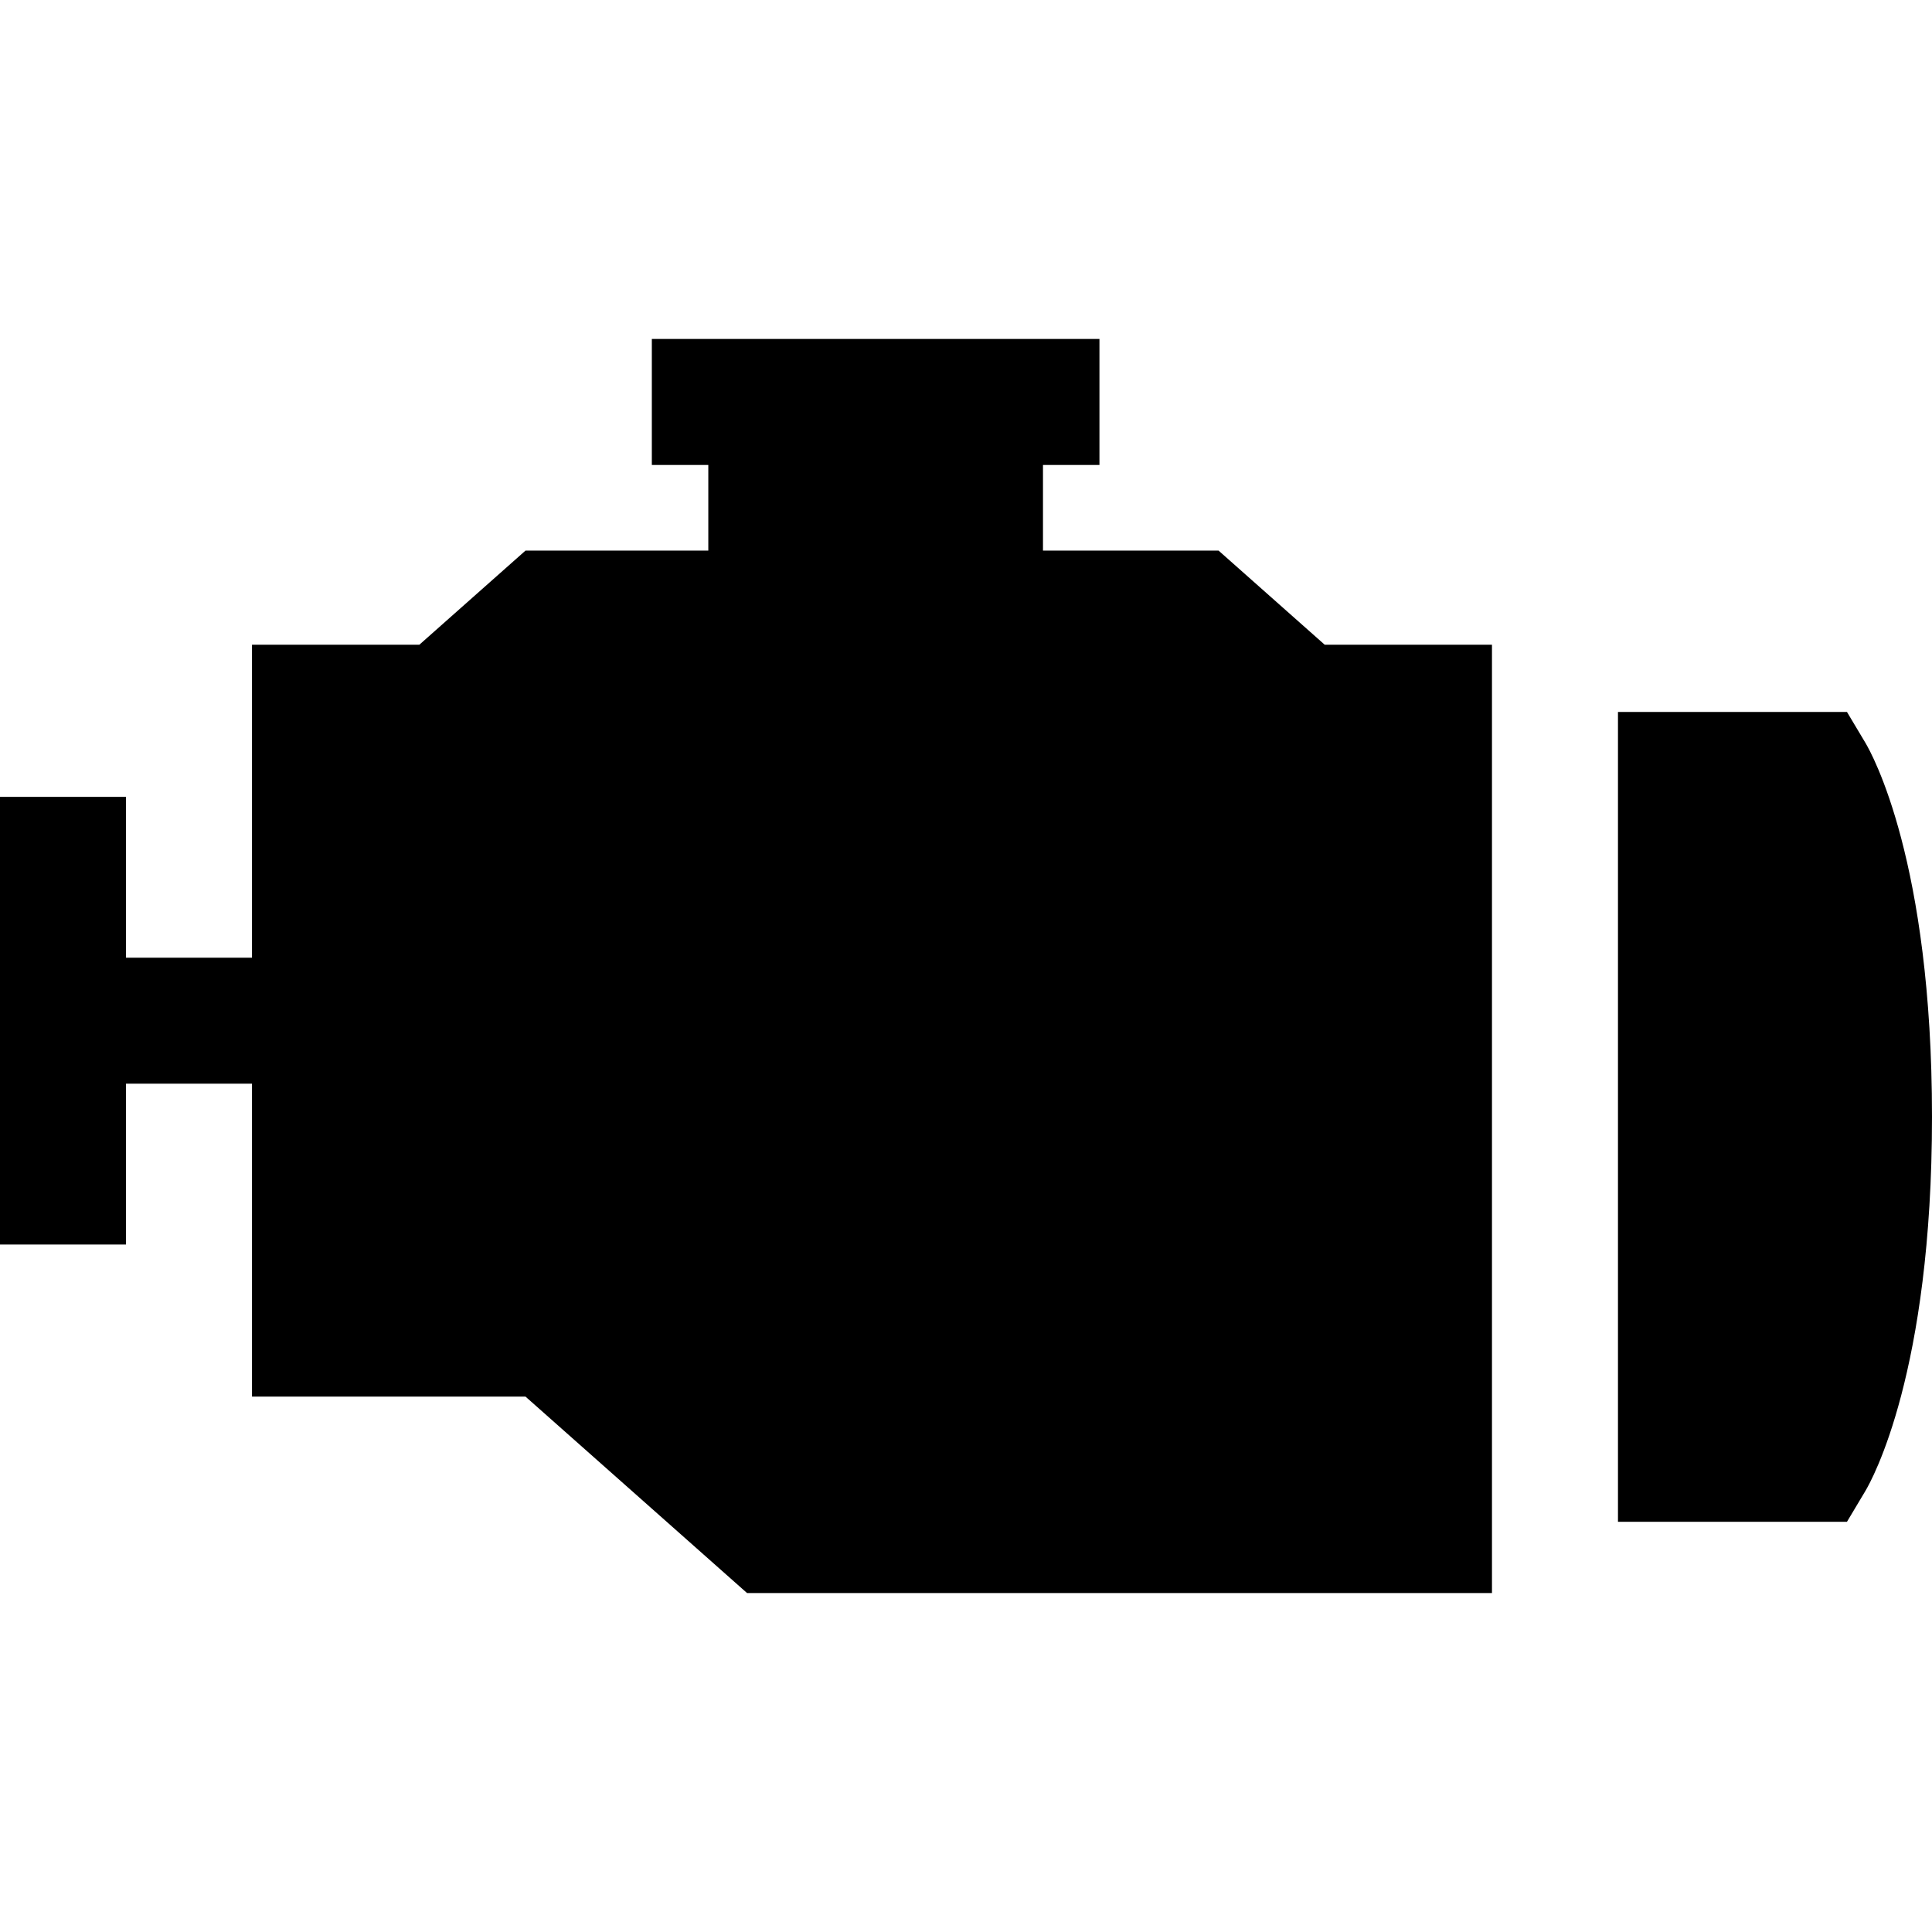
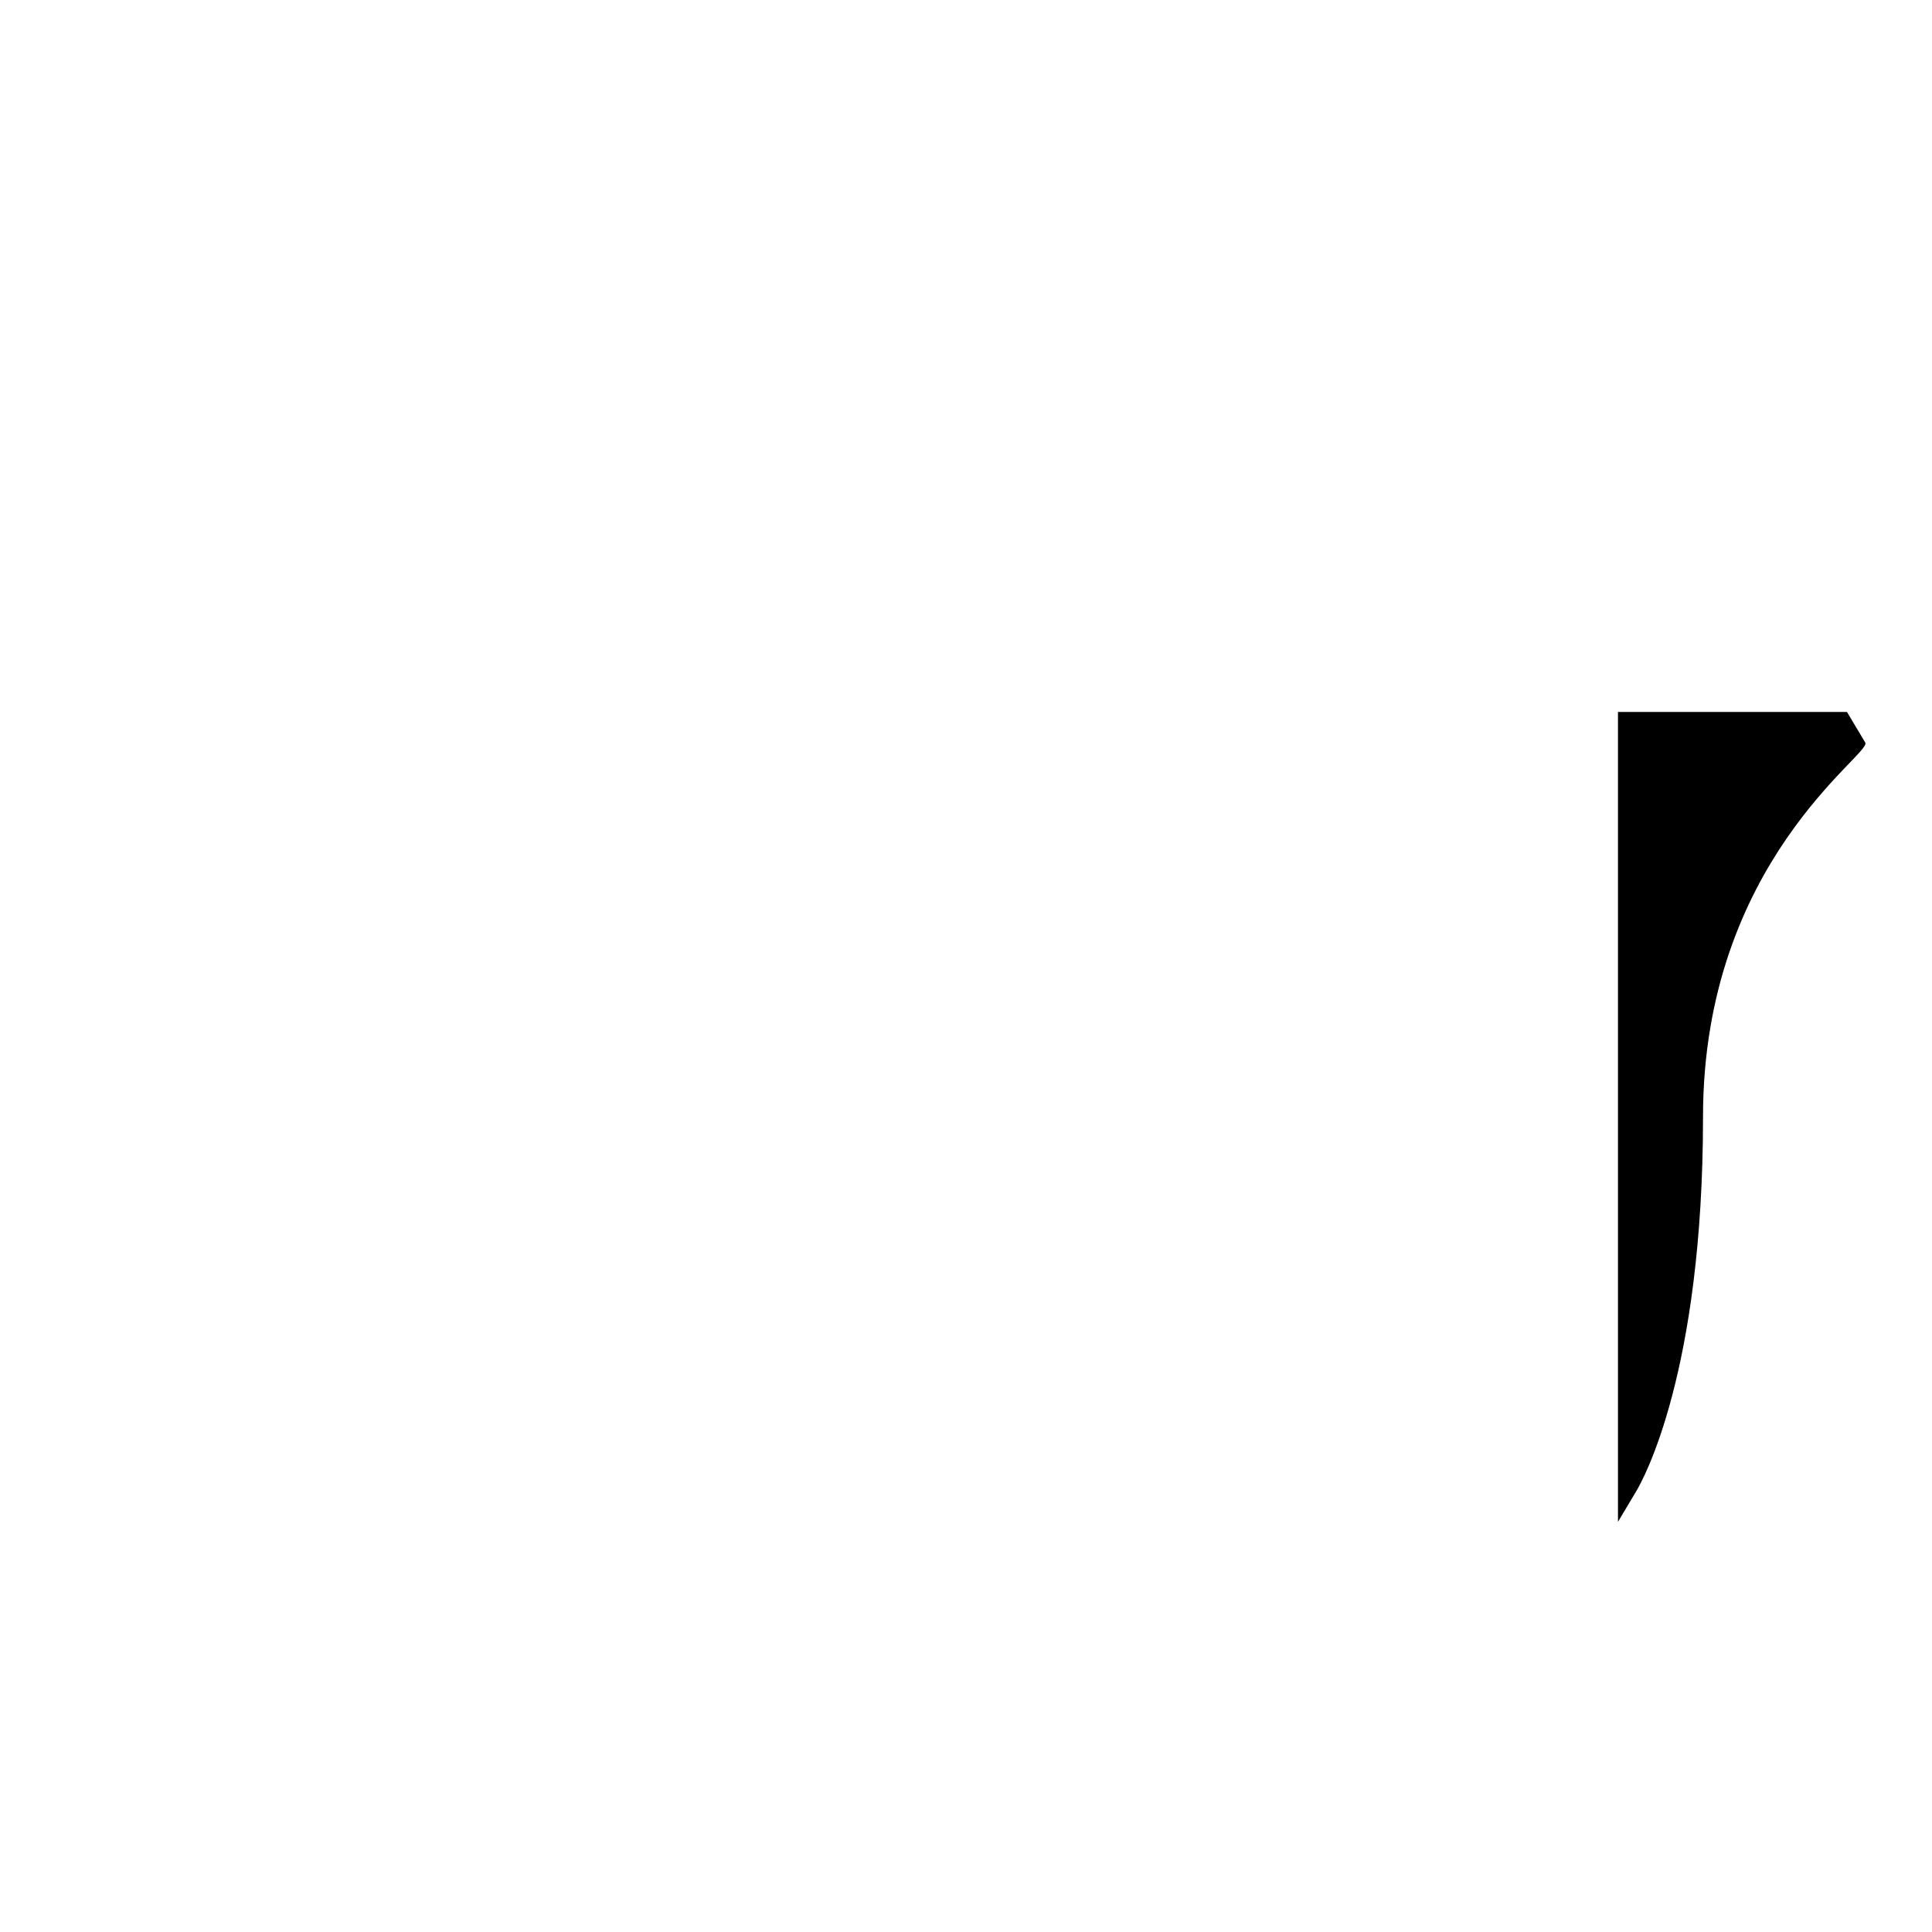
<svg xmlns="http://www.w3.org/2000/svg" fill="#000000" height="800px" width="800px" version="1.1" id="Layer_1" viewBox="0 0 512 512" xml:space="preserve">
  <g>
    <g>
-       <polygon points="351.067,170.863 322.93,145.913 276.4,145.913 276.4,123.219 291.366,123.219 291.366,89.828 172.742,89.828      172.742,123.219 187.709,123.219 187.709,145.913 139.265,145.913 111.127,170.863 66.783,170.863 66.783,187.559 66.783,253.795      33.391,253.795 33.391,211.179 0,211.179 0,329.804 33.391,329.804 33.391,287.186 66.783,287.186 66.783,353.422 66.783,370.118      139.265,370.118 197.974,422.172 395.388,422.172 395.388,170.863   " />
-     </g>
+       </g>
  </g>
  <g>
    <g>
-       <path d="M494.32,196.801l-4.858-8.131h-60.683v214.625h60.683l4.858-8.132c1.81-3.027,17.68-31.537,17.68-99.181     S496.13,199.829,494.32,196.801z" />
+       <path d="M494.32,196.801l-4.858-8.131h-60.683v214.625l4.858-8.132c1.81-3.027,17.68-31.537,17.68-99.181     S496.13,199.829,494.32,196.801z" />
    </g>
  </g>
</svg>